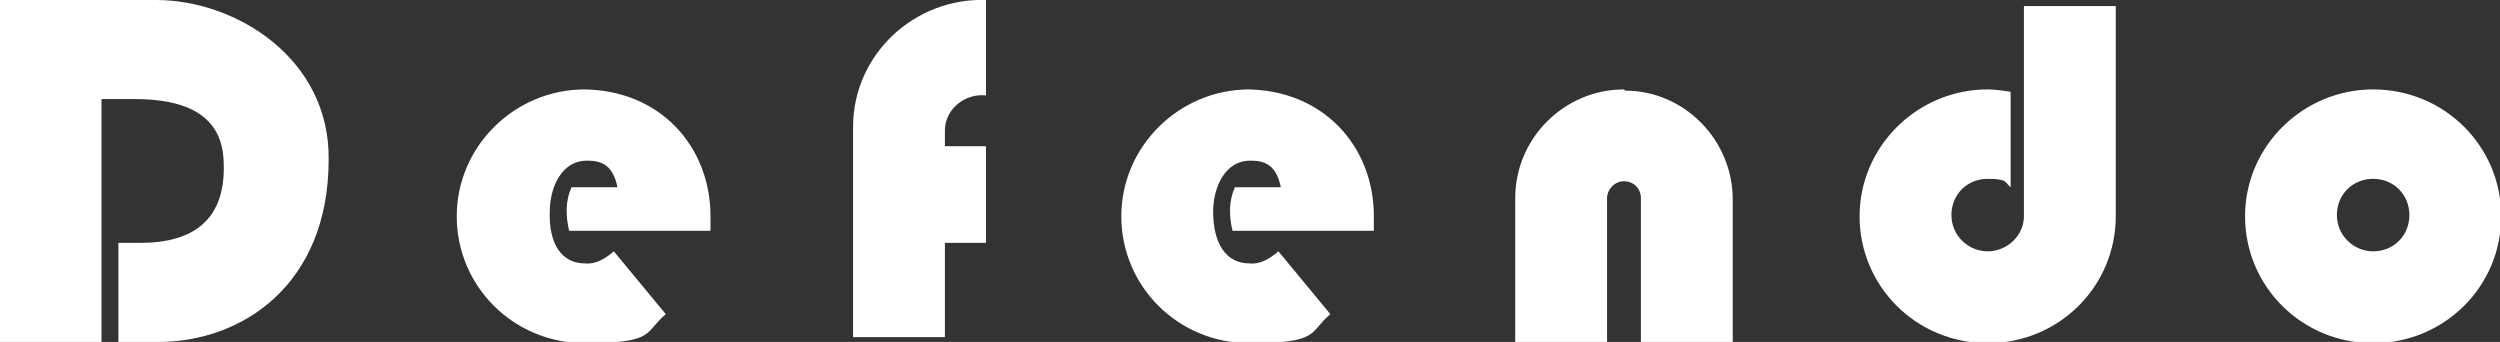
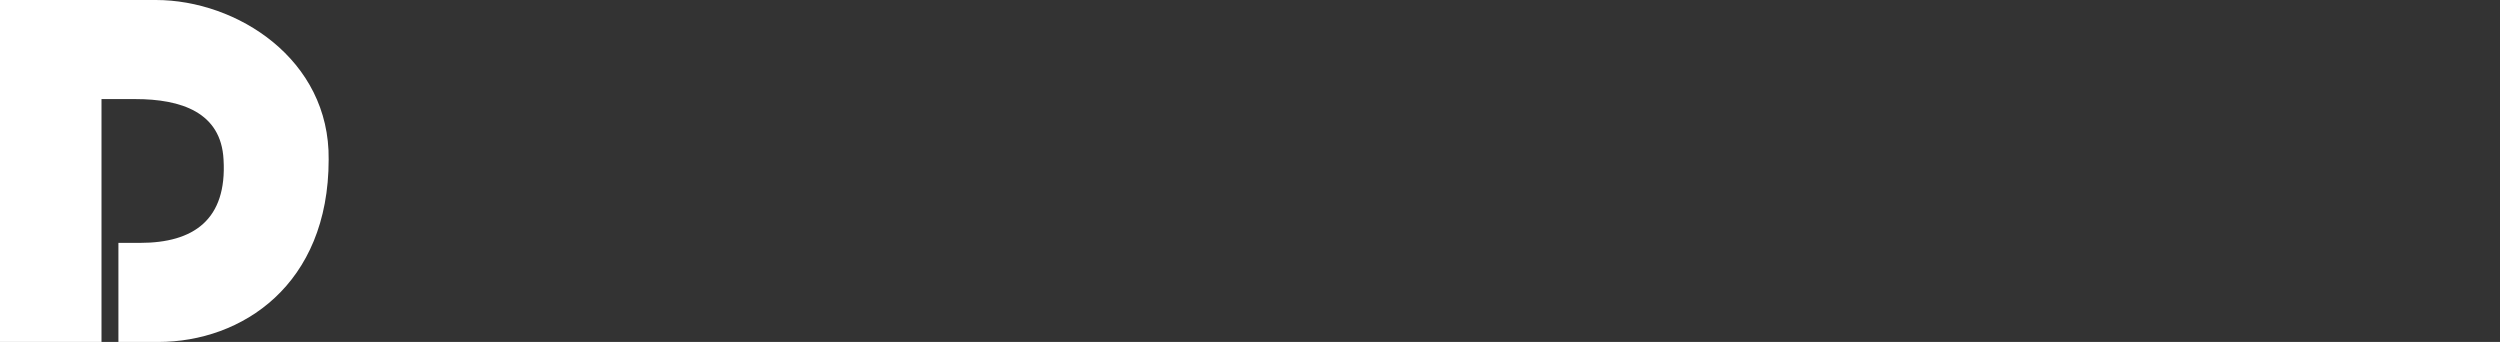
<svg xmlns="http://www.w3.org/2000/svg" version="1.1" viewBox="0 0 206.9 28.3">
  <rect x="0" y="0" width="206.9" height="28.3" fill="#333333" stroke="none" />
  <defs>
    <style>
      .cls-1 {
        fill: #fff;
      }
    </style>
  </defs>
  <g>
    <g id="Lager_1">
      <g>
-         <path class="cls-1" d="M167.5,17.9c0,1.6-1.4,2.9-3,2.9s-3-1.3-3-3,1.3-3,3-3,1.4.3,1.9.7V7.6c-.6-.1-1.3-.2-1.9-.2-5.8,0-10.6,4.7-10.6,10.5s4.7,10.5,10.6,10.5,10.6-4.7,10.6-10.5V.5h-7.6v17.4ZM134.4,7.4c-4.9,0-9,4-9,9v12h7.6v-12c0-.7.6-1.4,1.4-1.4s1.4.6,1.4,1.4v12h7.6v-11.9c0-4.9-4-9-8.9-9M196.4,20.8c-1.6,0-3-1.3-3-3s1.3-3,3-3,3,1.3,3,3-1.3,3-3,3M196.4,7.4c-5.8,0-10.6,4.7-10.6,10.5s4.7,10.5,10.6,10.5,10.6-4.7,10.6-10.5-4.7-10.5-10.6-10.5M48.4,7.4c-5.8,0-10.6,4.7-10.6,10.5s4.7,10.5,10.6,10.5,4.9-.9,6.7-2.4l-4.3-5.2c-.7.6-1.5,1.1-2.4,1-1.9,0-3-1.6-2.9-4.3,0-2,1-4.3,3.2-4.2,1.4,0,2.1.7,2.4,2.2h-3.8c-.5,1.1-.5,2.3-.2,3.6h11.7c0-.4,0-.8,0-1.2,0-5.8-4.2-10.5-10.6-10.5M70.6,10.5v17.4h7.6v-7.8h3.4v-8h-3.4v-1.3c0-1.8,1.7-3.1,3.4-2.9V0c-5.9-.2-11,4.5-11,10.5M103.4,7.4c-5.8,0-10.6,4.7-10.6,10.5s4.7,10.5,10.6,10.5,4.9-.9,6.7-2.4l-4.3-5.2c-.7.6-1.5,1.1-2.4,1-1.9,0-3-1.6-3-4.3,0-2,1-4.3,3.2-4.2,1.4,0,2.1.7,2.4,2.2h-3.8c-.5,1.1-.5,2.3-.2,3.6h11.7c0-.4,0-.8,0-1.2,0-5.8-4.2-10.5-10.6-10.5" />
        <path class="cls-1" d="M0,28.3V0h12.9c6.7,0,14.4,4.9,14.3,13.2,0,10.4-7.2,15.1-14.1,15.1h-3.3v-8.2h1.8c4.4,0,7.2-1.9,6.9-6.9-.2-3.9-3.5-5-7.3-5h-2.8v20.2H0Z" />
      </g>
    </g>
  </g>
</svg>